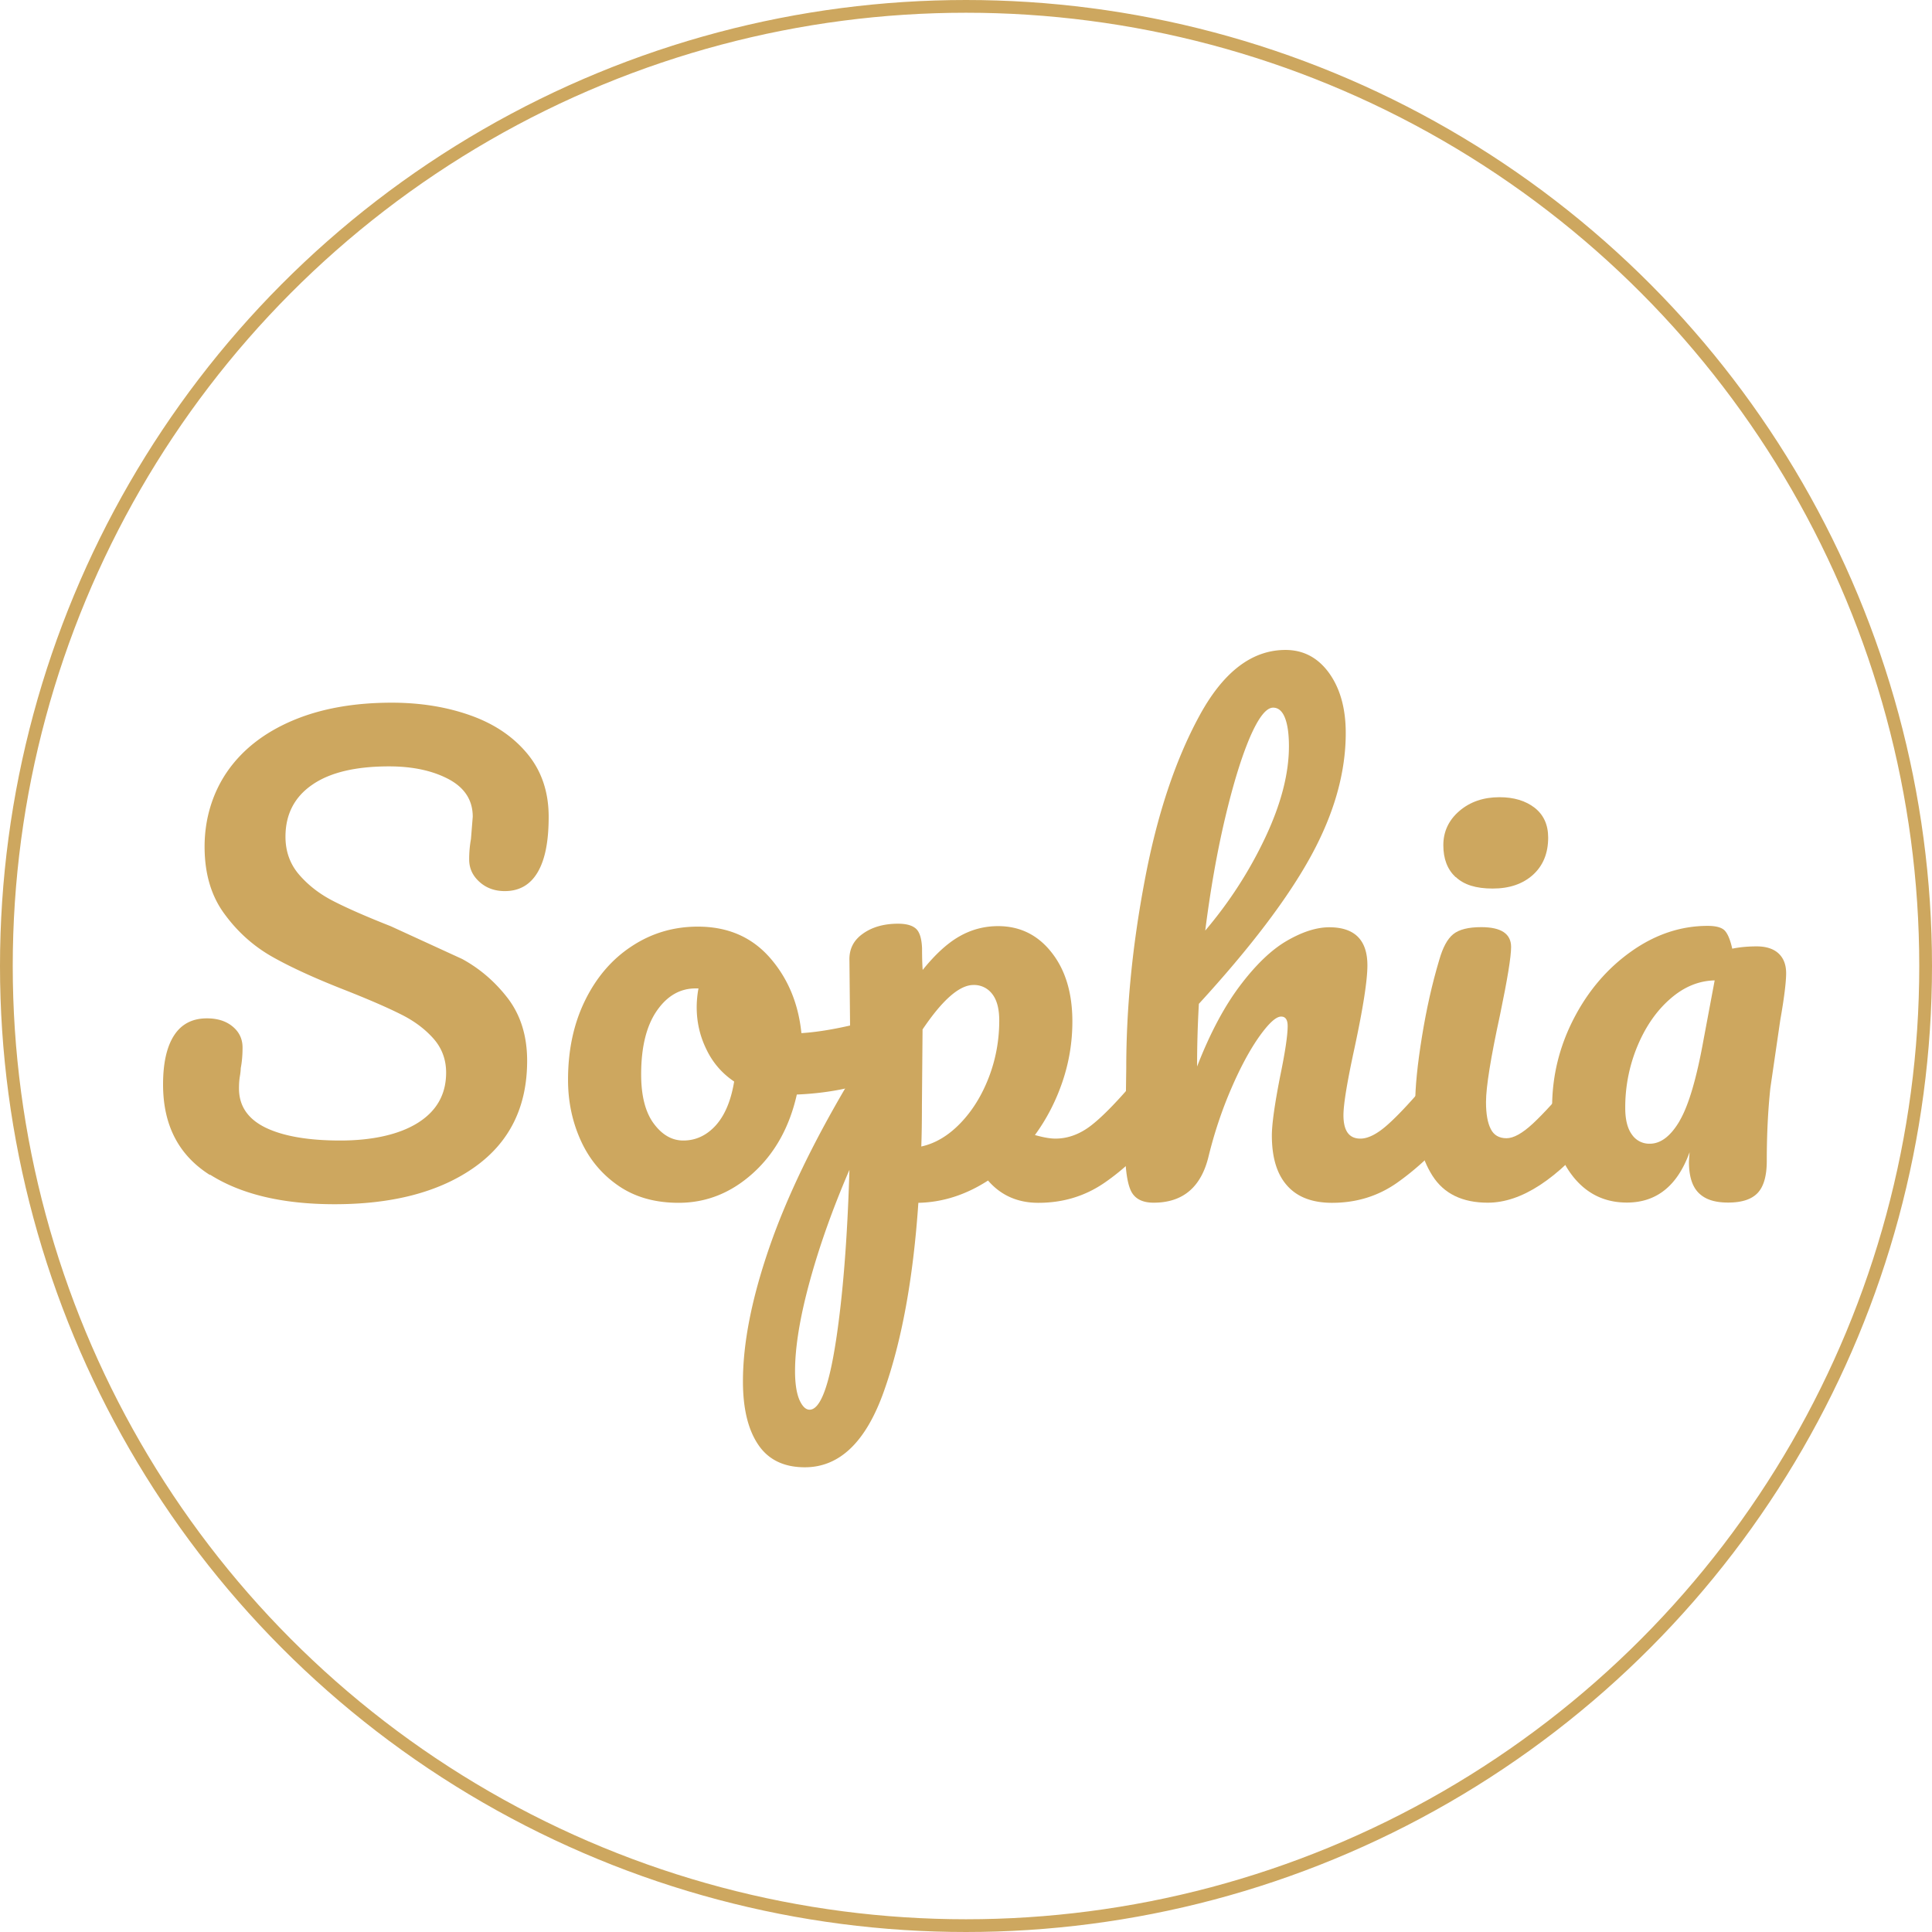
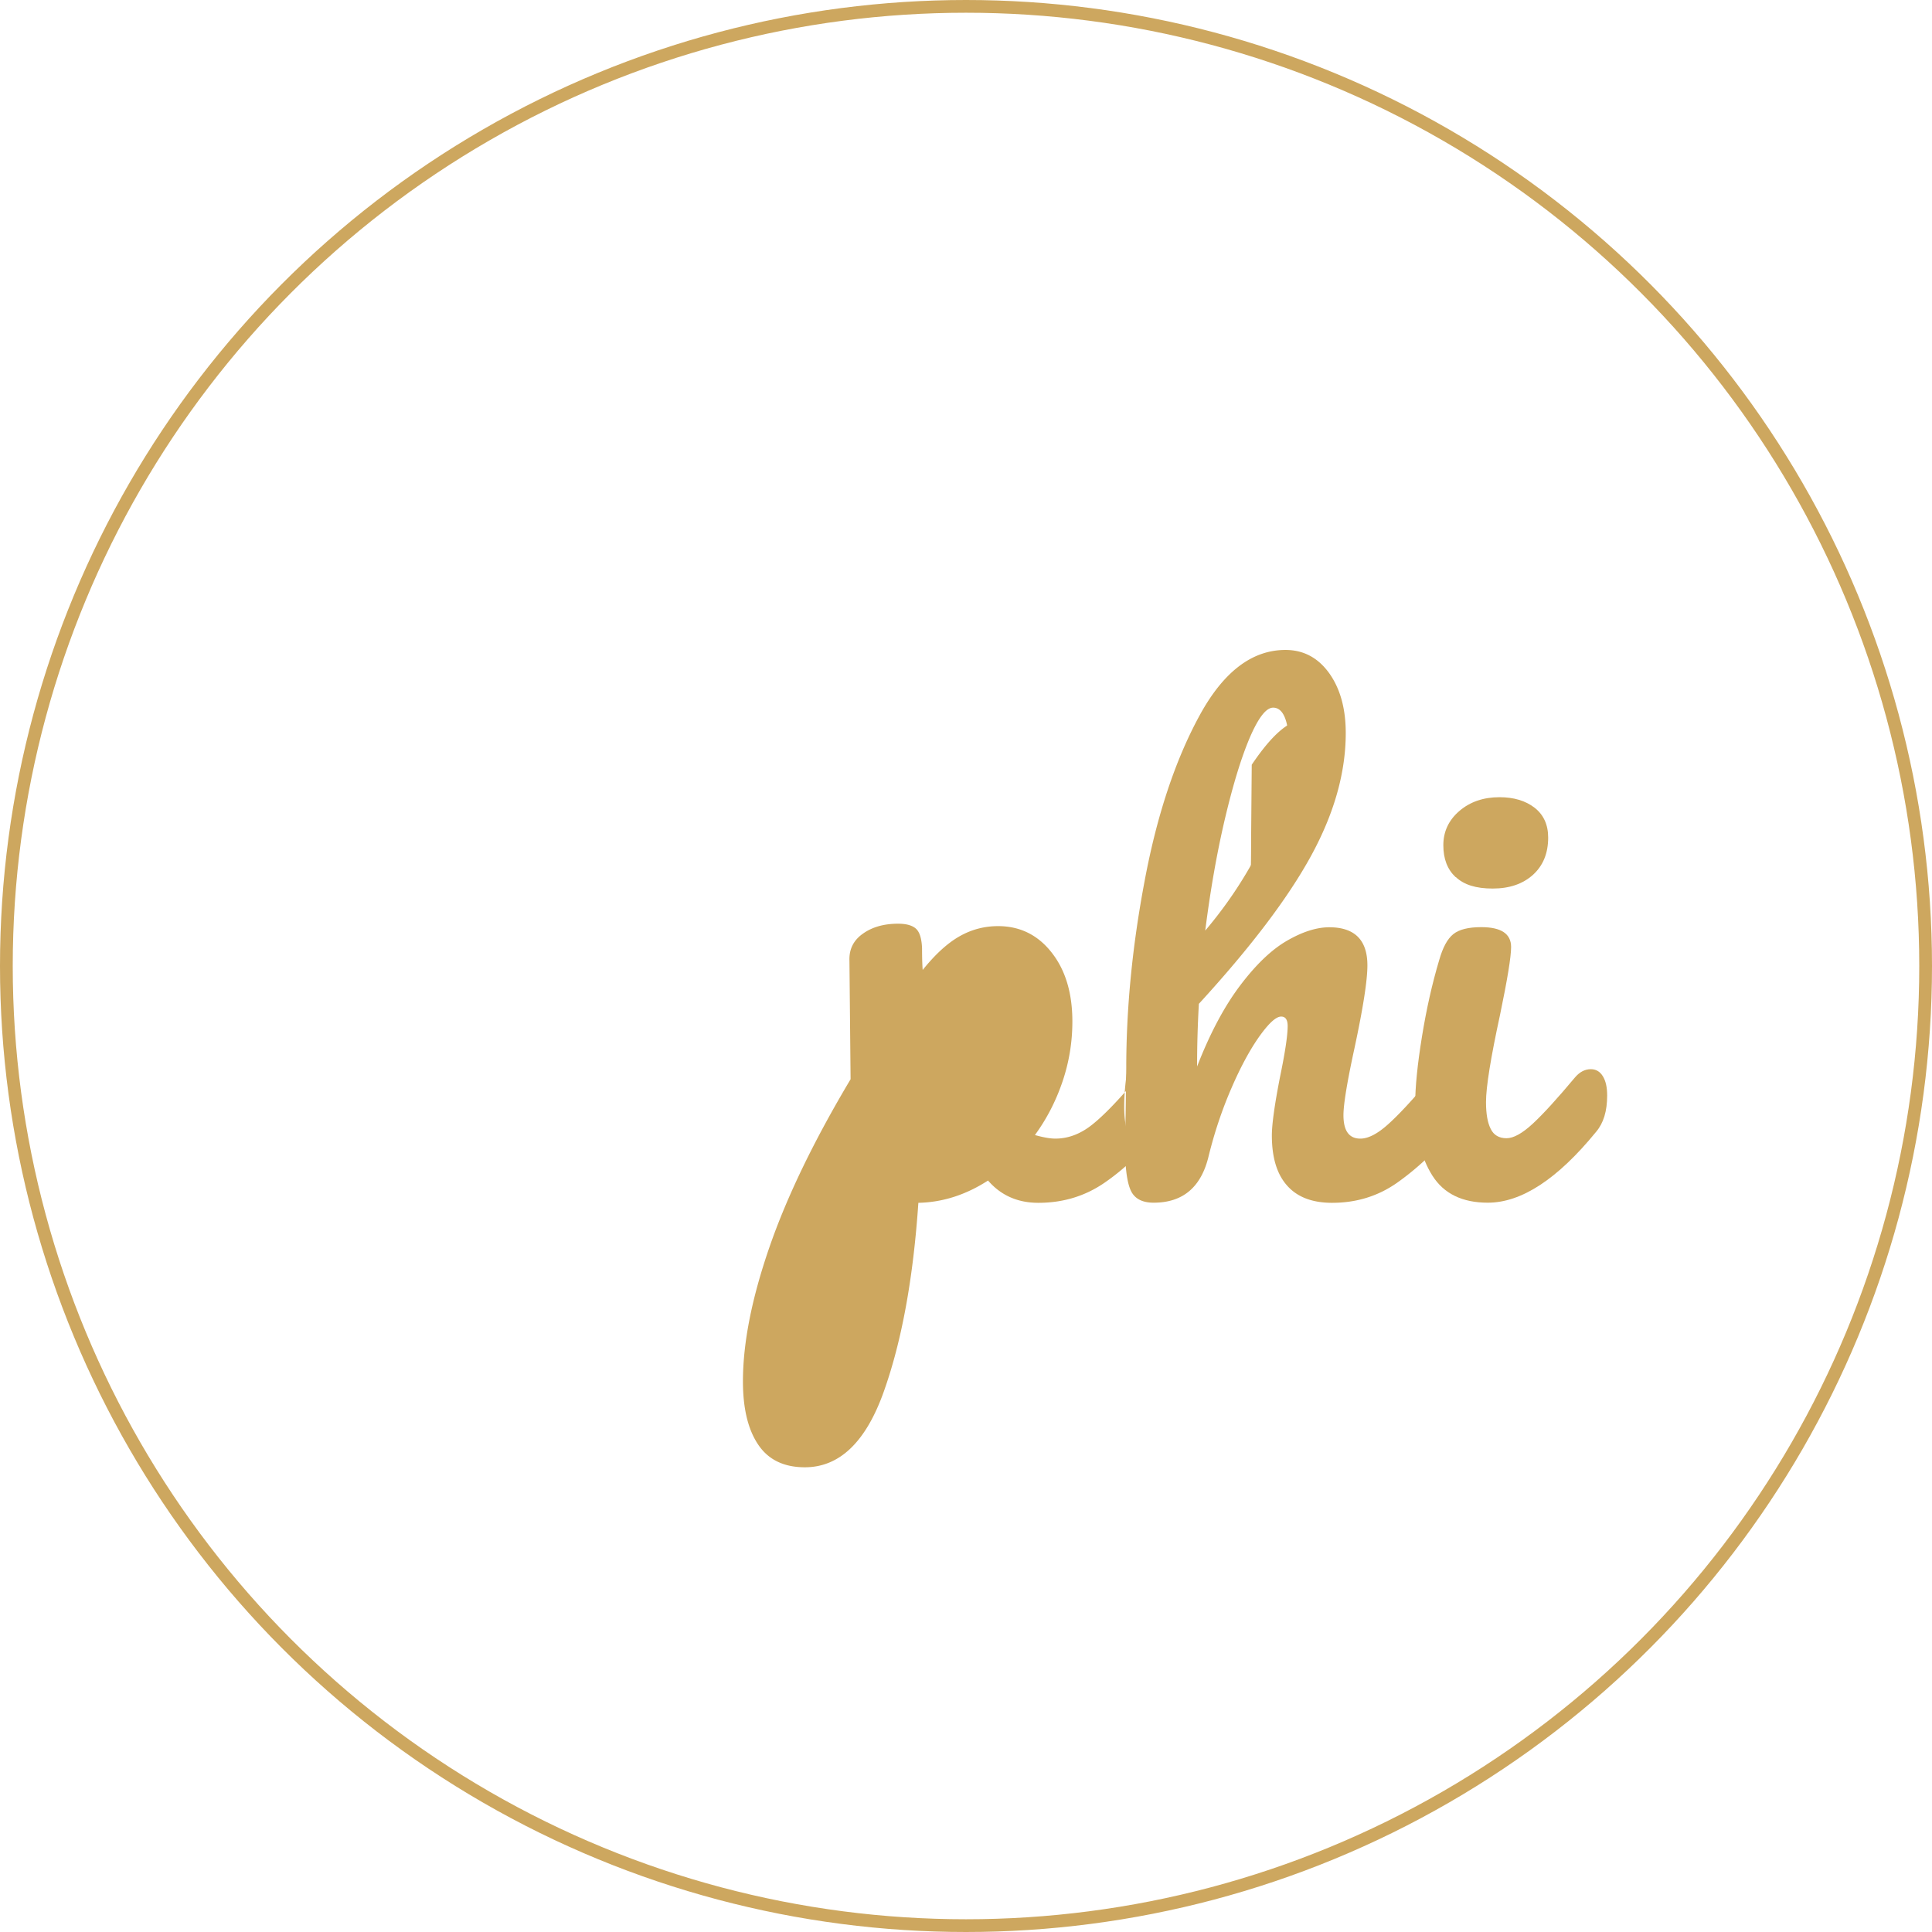
<svg xmlns="http://www.w3.org/2000/svg" width="202.205" height="202.205" viewBox="0 0 151.66 151.66">
  <g fill="#cda75f">
-     <path d="M16.47 92.23c-2.45-1.55-3.67-3.91-3.67-7.1 0-1.68.29-2.97.87-3.86s1.44-1.33 2.57-1.33c.83 0 1.5.21 2.02.64s.78.98.78 1.65c0 .61-.05 1.15-.14 1.61a4.38 4.38 0 0 1-.07.64c-.05.31-.07.63-.07.96 0 1.38.7 2.4 2.09 3.08 1.39.67 3.35 1.01 5.86 1.01s4.64-.47 6.11-1.4 2.2-2.24 2.2-3.93c0-1.04-.34-1.94-1.01-2.69s-1.52-1.38-2.53-1.88c-1.01-.51-2.43-1.13-4.27-1.86-2.36-.92-4.28-1.79-5.76-2.62-1.49-.83-2.76-1.95-3.81-3.38-1.06-1.42-1.58-3.19-1.58-5.31s.59-4.16 1.77-5.88c1.18-1.71 2.88-3.05 5.1-4s4.83-1.42 7.83-1.42c2.23 0 4.29.33 6.15.99 1.87.66 3.36 1.66 4.48 3.01s1.68 3 1.68 4.96-.29 3.38-.87 4.36-1.44 1.47-2.57 1.47c-.8 0-1.46-.24-2-.73s-.8-1.07-.8-1.75a8.94 8.94 0 0 1 .14-1.61l.14-1.75c0-1.29-.63-2.27-1.88-2.94-1.26-.67-2.82-1.01-4.69-1.01-2.63 0-4.65.48-6.04 1.45-1.39.96-2.09 2.32-2.09 4.07 0 1.16.36 2.16 1.08 2.99s1.61 1.52 2.69 2.07c1.07.55 2.57 1.21 4.5 1.97l5.6 2.57c1.41.77 2.61 1.81 3.61 3.12.99 1.32 1.49 2.94 1.49 4.87 0 3.61-1.37 6.39-4.11 8.34s-6.41 2.92-11 2.92c-4.07 0-7.33-.77-9.78-2.32zm53.15-11.55c.21.4.32.9.32 1.52 0 1.47-.44 2.34-1.33 2.62-1.84.64-3.86 1.01-6.06 1.1-.58 2.57-1.73 4.63-3.45 6.18s-3.66 2.32-5.83 2.32c-1.84 0-3.41-.44-4.71-1.33s-2.29-2.07-2.96-3.54-1.01-3.06-1.01-4.78c0-2.33.44-4.4 1.33-6.22s2.11-3.25 3.67-4.27c1.56-1.03 3.29-1.54 5.19-1.54 2.33 0 4.2.8 5.63 2.41 1.42 1.61 2.26 3.59 2.5 5.95 1.44-.09 3.15-.4 5.14-.92a2.72 2.72 0 0 1 .64-.09c.4 0 .7.2.92.6zm-13.44 7.67c.72-.8 1.2-1.94 1.45-3.45-.95-.64-1.68-1.48-2.18-2.53-.51-1.04-.76-2.14-.76-3.31a8.13 8.13 0 0 1 .14-1.47h-.23c-1.22 0-2.24.59-3.05 1.77s-1.22 2.84-1.22 4.98c0 1.68.33 2.97.99 3.86s1.43 1.33 2.32 1.33c.98 0 1.83-.4 2.55-1.19z" />
-     <path d="M91.46 84.49c.23.37.34.87.34 1.52 0 1.23-.29 2.17-.87 2.85-1.32 1.62-2.73 2.96-4.25 4s-3.24 1.56-5.17 1.56c-1.62 0-2.94-.58-3.95-1.75-1.75 1.13-3.57 1.71-5.47 1.75-.4 5.91-1.3 10.85-2.71 14.81-1.41 3.97-3.48 5.95-6.2 5.95-1.65 0-2.88-.6-3.67-1.79-.8-1.19-1.19-2.85-1.19-4.96 0-3 .69-6.5 2.07-10.5s3.51-8.4 6.38-13.21l-.09-9.32c-.03-.89.32-1.59 1.06-2.11.73-.52 1.65-.78 2.76-.78.64 0 1.11.13 1.4.39s.45.77.48 1.54c0 .77.02 1.33.05 1.7.98-1.22 1.94-2.1 2.89-2.64s1.96-.8 3.03-.8c1.71 0 3.12.69 4.2 2.07 1.09 1.38 1.63 3.19 1.63 5.42 0 1.62-.26 3.2-.78 4.73s-1.24 2.92-2.16 4.18c.64.18 1.18.28 1.61.28 1.01 0 1.98-.37 2.89-1.1.92-.73 2.1-1.96 3.54-3.67.37-.43.78-.64 1.24-.64.4 0 .71.18.94.55zm-25.84 20.78c.55-3.6.9-8.08 1.06-13.44-1.32 3.06-2.36 5.99-3.12 8.77s-1.15 5.13-1.15 7.03c0 .98.12 1.73.34 2.25.23.52.5.78.8.78.83 0 1.52-1.8 2.07-5.4zm9.76-17.09c.93-.96 1.68-2.16 2.23-3.58s.83-2.92.83-4.48c0-.92-.18-1.62-.55-2.09a1.78 1.78 0 0 0-1.47-.71c-1.1 0-2.43 1.16-4 3.49l-.05 5.93c0 1.41-.02 2.5-.05 3.26 1.1-.24 2.12-.85 3.05-1.81z" />
+     <path d="M91.46 84.49c.23.37.34.87.34 1.52 0 1.23-.29 2.17-.87 2.85-1.32 1.62-2.73 2.96-4.25 4s-3.24 1.56-5.17 1.56c-1.62 0-2.94-.58-3.95-1.75-1.75 1.13-3.57 1.71-5.47 1.75-.4 5.91-1.3 10.85-2.71 14.81-1.41 3.97-3.48 5.95-6.2 5.95-1.65 0-2.88-.6-3.67-1.79-.8-1.19-1.19-2.85-1.19-4.96 0-3 .69-6.5 2.07-10.5s3.51-8.4 6.38-13.21l-.09-9.32c-.03-.89.32-1.59 1.06-2.11.73-.52 1.65-.78 2.76-.78.64 0 1.11.13 1.4.39s.45.77.48 1.54c0 .77.02 1.33.05 1.7.98-1.22 1.94-2.1 2.89-2.64s1.96-.8 3.03-.8c1.71 0 3.12.69 4.2 2.07 1.09 1.38 1.63 3.19 1.63 5.42 0 1.62-.26 3.2-.78 4.73s-1.24 2.92-2.16 4.18c.64.18 1.18.28 1.61.28 1.01 0 1.98-.37 2.89-1.1.92-.73 2.1-1.96 3.54-3.67.37-.43.78-.64 1.24-.64.4 0 .71.18.94.55zc.55-3.6.9-8.08 1.06-13.44-1.32 3.06-2.36 5.99-3.12 8.77s-1.15 5.13-1.15 7.03c0 .98.12 1.73.34 2.25.23.52.5.78.8.78.83 0 1.52-1.8 2.07-5.4zm9.76-17.09c.93-.96 1.68-2.16 2.23-3.58s.83-2.92.83-4.48c0-.92-.18-1.62-.55-2.09a1.78 1.78 0 0 0-1.47-.71c-1.1 0-2.43 1.16-4 3.49l-.05 5.93c0 1.41-.02 2.5-.05 3.26 1.1-.24 2.12-.85 3.05-1.81z" />
    <path d="M114.52 84.49c.23.37.34.87.34 1.52 0 1.23-.29 2.17-.87 2.85-1.41 1.62-2.86 2.96-4.34 4-1.49 1.04-3.18 1.56-5.08 1.56-1.56 0-2.74-.45-3.54-1.36-.8-.9-1.19-2.21-1.19-3.93 0-.86.21-2.39.64-4.59.4-1.93.6-3.26.6-4 0-.49-.17-.74-.51-.74-.4 0-.96.51-1.7 1.54-.73 1.03-1.47 2.38-2.2 4.07-.73 1.68-1.33 3.46-1.79 5.33-.58 2.45-2.02 3.67-4.32 3.67-.92 0-1.52-.33-1.81-.99s-.44-1.84-.44-3.56l.05-2.34.05-3.67c0-4.72.48-9.63 1.45-14.74.96-5.11 2.39-9.41 4.27-12.88 1.88-3.48 4.14-5.21 6.78-5.21 1.41 0 2.55.61 3.42 1.81.87 1.21 1.31 2.78 1.31 4.71 0 3.09-.9 6.3-2.71 9.62s-4.75 7.2-8.82 11.64a87.01 87.01 0 0 0-.14 4.92c1.01-2.6 2.14-4.72 3.38-6.36s2.46-2.81 3.67-3.51 2.32-1.06 3.33-1.06c1.99 0 2.99 1 2.99 2.99 0 1.19-.34 3.35-1.01 6.48-.58 2.66-.87 4.43-.87 5.28 0 1.23.44 1.84 1.33 1.84.61 0 1.34-.37 2.18-1.13.84-.75 1.97-1.97 3.38-3.65.37-.43.78-.64 1.24-.64.4 0 .71.18.94.55zM98.1 57.92c-.67 1.58-1.32 3.71-1.95 6.38-.63 2.68-1.14 5.6-1.54 8.75 1.9-2.24 3.47-4.67 4.71-7.3s1.86-5.02 1.86-7.17c0-.98-.11-1.73-.32-2.25s-.52-.78-.92-.78c-.55 0-1.16.79-1.84 2.37z" />
    <path d="M112.45 92.3c-.9-1.41-1.36-3.28-1.36-5.6 0-1.38.18-3.15.53-5.31s.8-4.17 1.36-6.04c.28-.98.64-1.65 1.1-2.02s1.19-.55 2.2-.55c1.56 0 2.34.52 2.34 1.56 0 .77-.29 2.54-.87 5.33-.73 3.37-1.1 5.65-1.1 6.84 0 .92.12 1.62.37 2.11.24.49.66.73 1.24.73.55 0 1.24-.38 2.07-1.15s1.93-1.98 3.31-3.63c.37-.43.78-.64 1.24-.64.4 0 .71.18.94.55s.34.87.34 1.52c0 1.23-.29 2.17-.87 2.85-3.03 3.71-5.86 5.56-8.5 5.56-1.99 0-3.44-.7-4.34-2.11zm1.81-23.45c-.64-.6-.96-1.43-.96-2.5s.42-1.97 1.26-2.69 1.89-1.08 3.15-1.08c1.13 0 2.05.28 2.76.83.7.55 1.06 1.33 1.06 2.34 0 1.23-.4 2.2-1.19 2.92-.8.72-1.85 1.08-3.17 1.08s-2.25-.3-2.89-.9z" />
-     <path d="M123.47 92.34c-1.09-1.38-1.63-3.18-1.63-5.42 0-2.45.57-4.77 1.7-6.96s2.64-3.95 4.52-5.28 3.88-2 5.99-2c.67 0 1.13.13 1.36.39s.42.73.57 1.4c.58-.12 1.22-.18 1.93-.18s1.3.18 1.7.55.6.89.6 1.56-.15 1.93-.46 3.67l-.78 5.35c-.18 1.7-.28 3.61-.28 5.72 0 1.16-.24 2-.71 2.5-.48.51-1.25.76-2.32.76s-1.81-.25-2.32-.76-.76-1.32-.76-2.46l.05-.73c-.95 2.63-2.59 3.95-4.92 3.95-1.75 0-3.16-.69-4.25-2.07zm8.38-4.36c.7-1.19 1.33-3.32 1.88-6.38l.87-4.64c-1.26.03-2.42.51-3.49 1.45-1.07.93-1.93 2.17-2.57 3.7a12.48 12.48 0 0 0-.96 4.87c0 .92.18 1.62.53 2.09a1.64 1.64 0 0 0 1.4.71c.86 0 1.64-.6 2.34-1.79z" />
  </g>
  <circle cx="75.83" cy="75.83" r="75.33" fill="none" stroke="#cda75f" />
</svg>